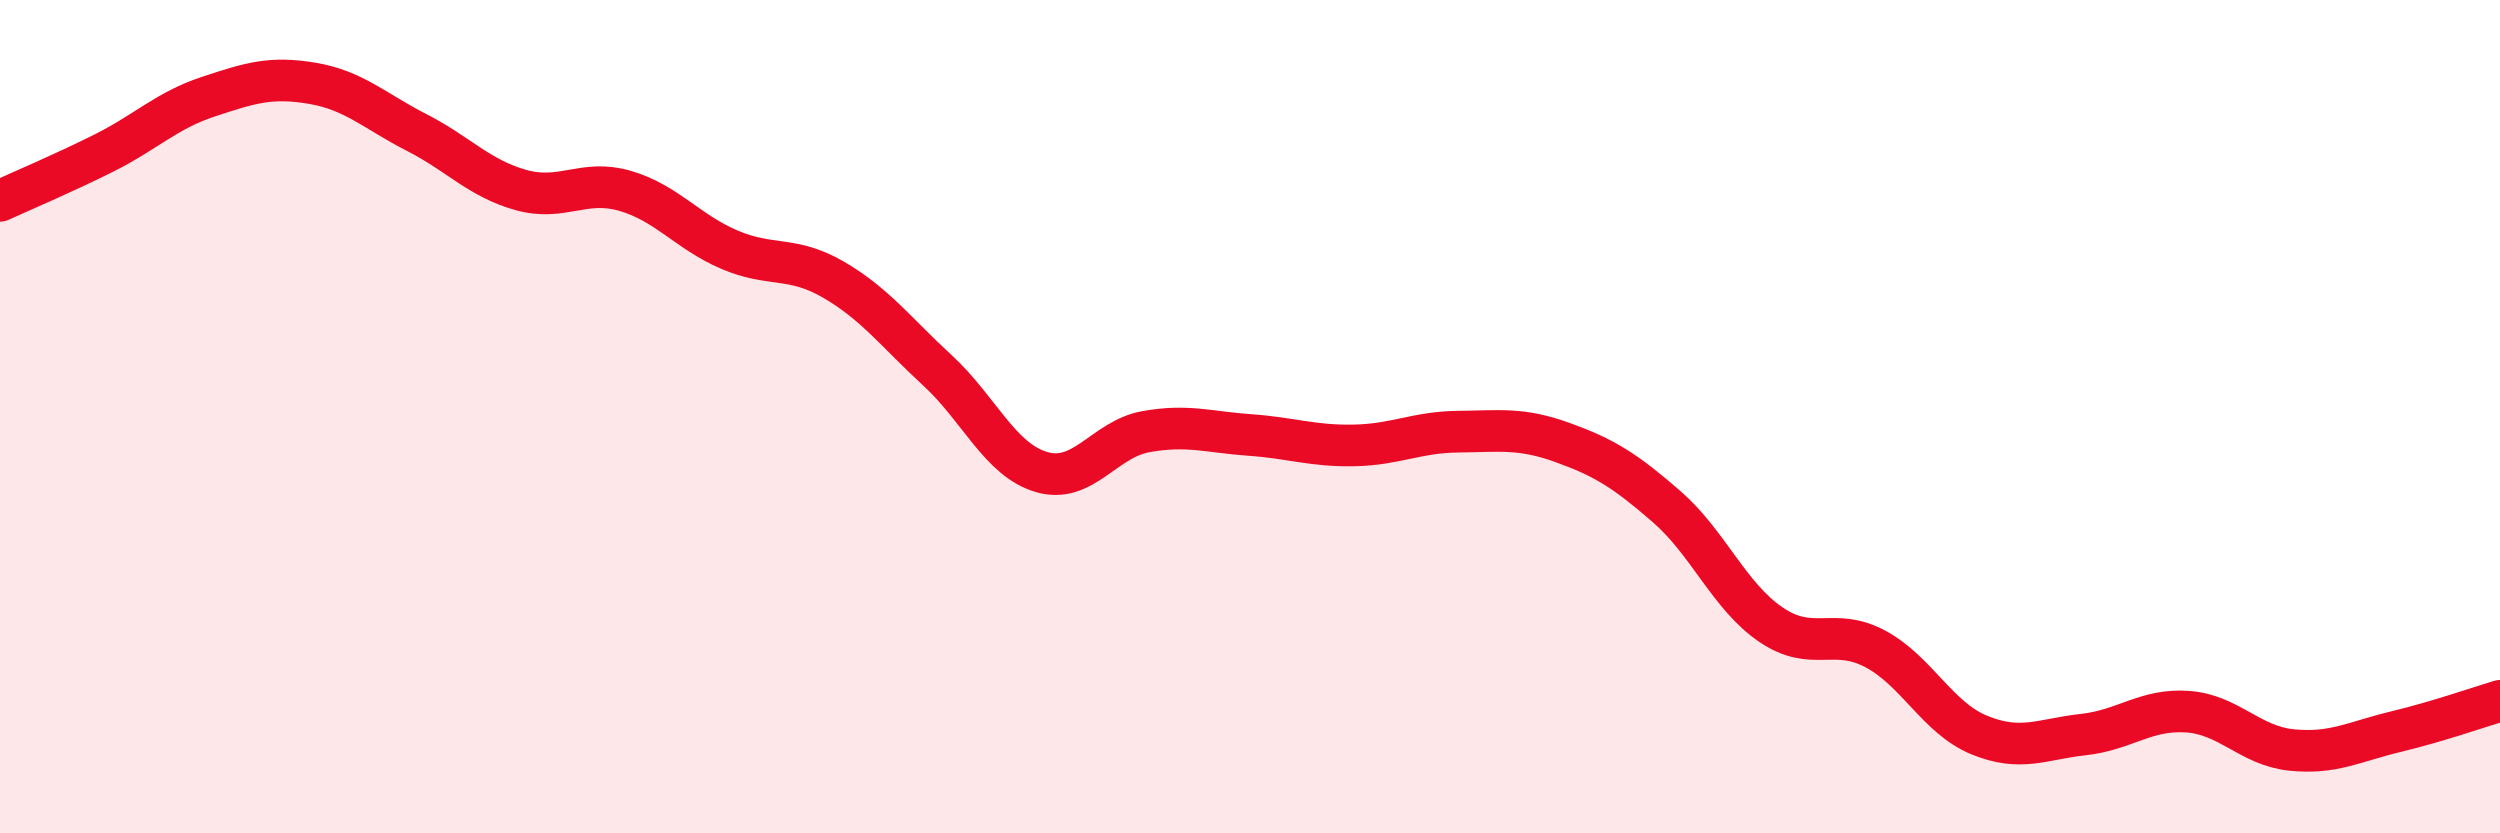
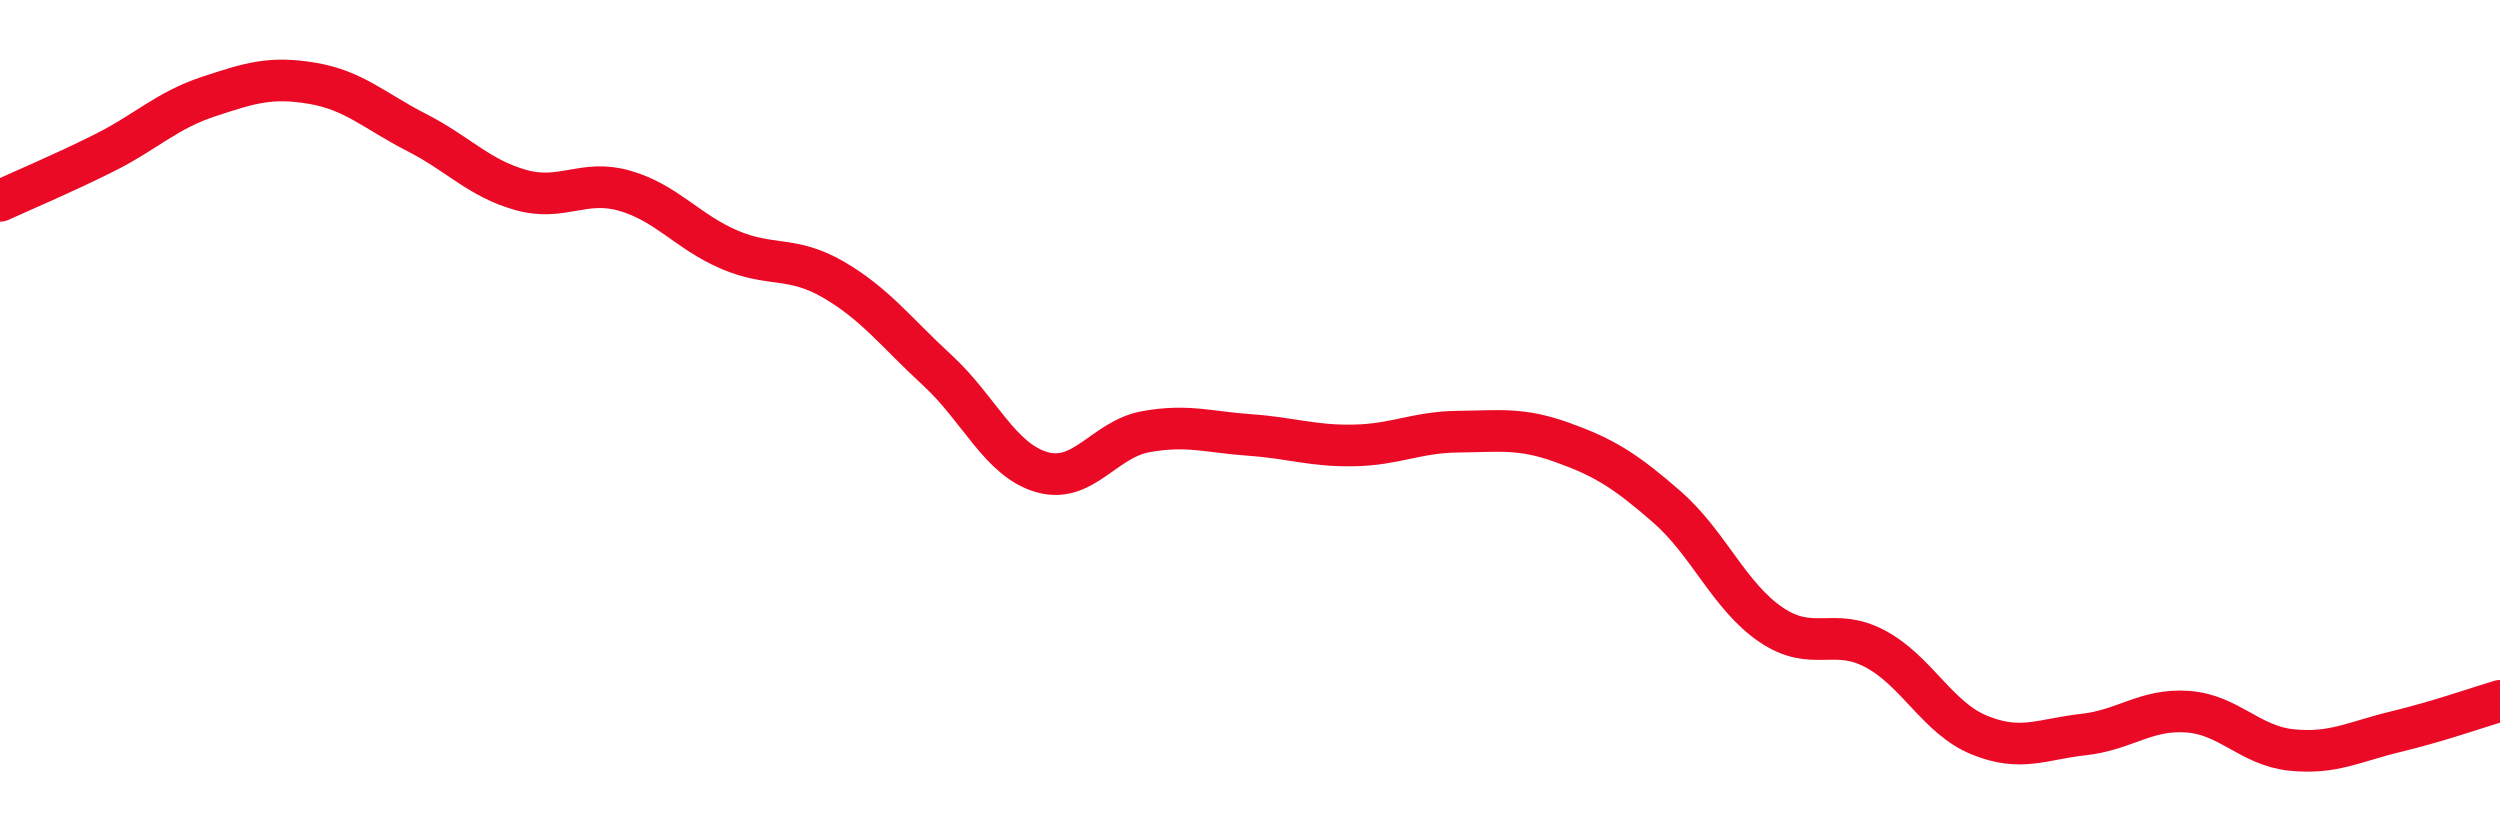
<svg xmlns="http://www.w3.org/2000/svg" width="60" height="20" viewBox="0 0 60 20">
-   <path d="M 0,4.82 C 0.5,4.59 1.5,4.17 2.5,3.67 C 3.5,3.17 4,2.65 5,2.32 C 6,1.99 6.5,1.83 7.5,2 C 8.5,2.17 9,2.67 10,3.18 C 11,3.69 11.5,4.28 12.5,4.56 C 13.5,4.84 14,4.29 15,4.58 C 16,4.87 16.5,5.56 17.5,5.99 C 18.5,6.42 19,6.13 20,6.71 C 21,7.29 21.5,7.97 22.5,8.89 C 23.5,9.81 24,11.04 25,11.33 C 26,11.62 26.5,10.54 27.5,10.36 C 28.5,10.18 29,10.37 30,10.44 C 31,10.51 31.5,10.71 32.5,10.69 C 33.5,10.67 34,10.37 35,10.36 C 36,10.35 36.5,10.26 37.5,10.62 C 38.5,10.98 39,11.29 40,12.16 C 41,13.03 41.5,14.31 42.5,14.99 C 43.5,15.67 44,15.04 45,15.57 C 46,16.1 46.5,17.23 47.5,17.64 C 48.5,18.05 49,17.74 50,17.63 C 51,17.52 51.5,17.01 52.5,17.08 C 53.5,17.15 54,17.9 55,18 C 56,18.1 56.5,17.8 57.5,17.56 C 58.5,17.32 59.5,16.97 60,16.82L60 20L0 20Z" fill="#EB0A25" opacity="0.1" stroke-linecap="round" stroke-linejoin="round" />
  <path d="M 0,4.82 C 0.5,4.59 1.5,4.17 2.5,3.67 C 3.5,3.17 4,2.65 5,2.32 C 6,1.99 6.5,1.83 7.5,2 C 8.5,2.17 9,2.67 10,3.18 C 11,3.69 11.5,4.28 12.5,4.56 C 13.5,4.84 14,4.29 15,4.58 C 16,4.87 16.5,5.56 17.5,5.99 C 18.5,6.42 19,6.13 20,6.71 C 21,7.29 21.5,7.97 22.5,8.89 C 23.5,9.81 24,11.04 25,11.33 C 26,11.62 26.5,10.54 27.5,10.36 C 28.5,10.18 29,10.37 30,10.44 C 31,10.51 31.5,10.71 32.5,10.69 C 33.5,10.67 34,10.37 35,10.36 C 36,10.35 36.5,10.26 37.5,10.62 C 38.5,10.98 39,11.29 40,12.16 C 41,13.03 41.5,14.31 42.5,14.99 C 43.5,15.67 44,15.04 45,15.57 C 46,16.1 46.5,17.23 47.5,17.64 C 48.5,18.05 49,17.74 50,17.63 C 51,17.52 51.5,17.01 52.5,17.08 C 53.5,17.15 54,17.9 55,18 C 56,18.1 56.5,17.8 57.5,17.56 C 58.5,17.32 59.5,16.97 60,16.82" stroke="#EB0A25" stroke-width="1" fill="none" stroke-linecap="round" stroke-linejoin="round" />
</svg>